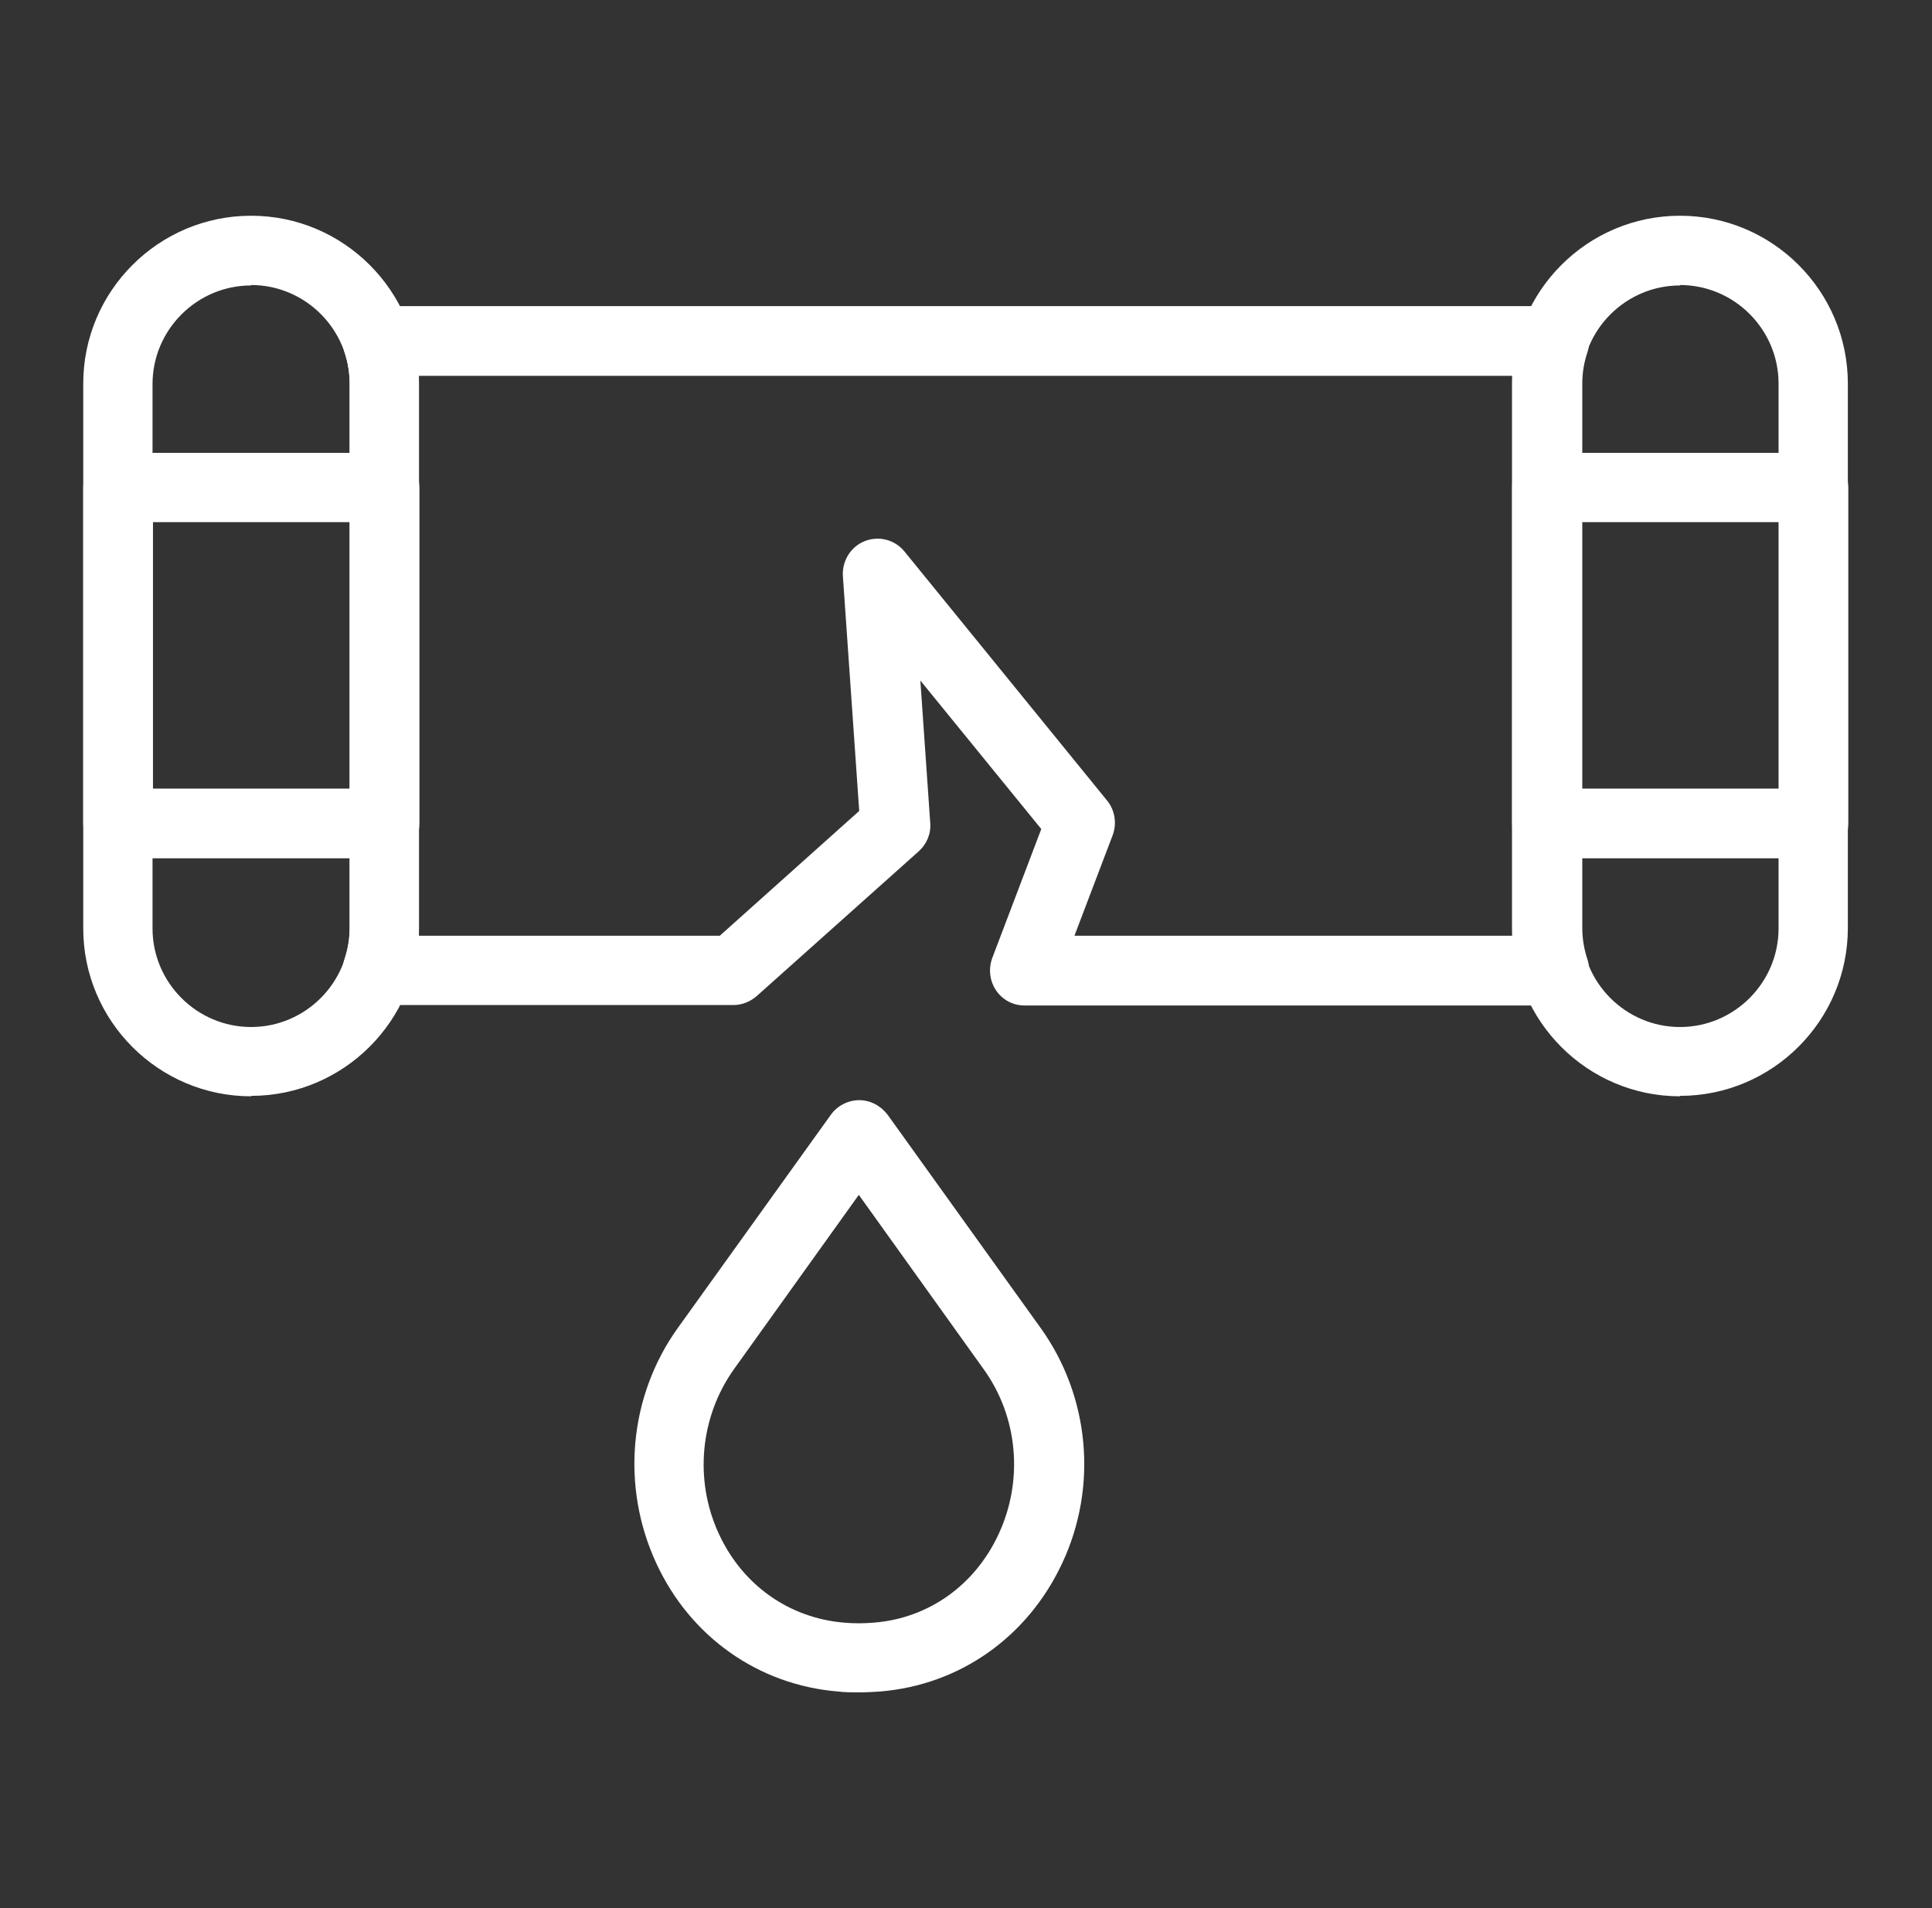
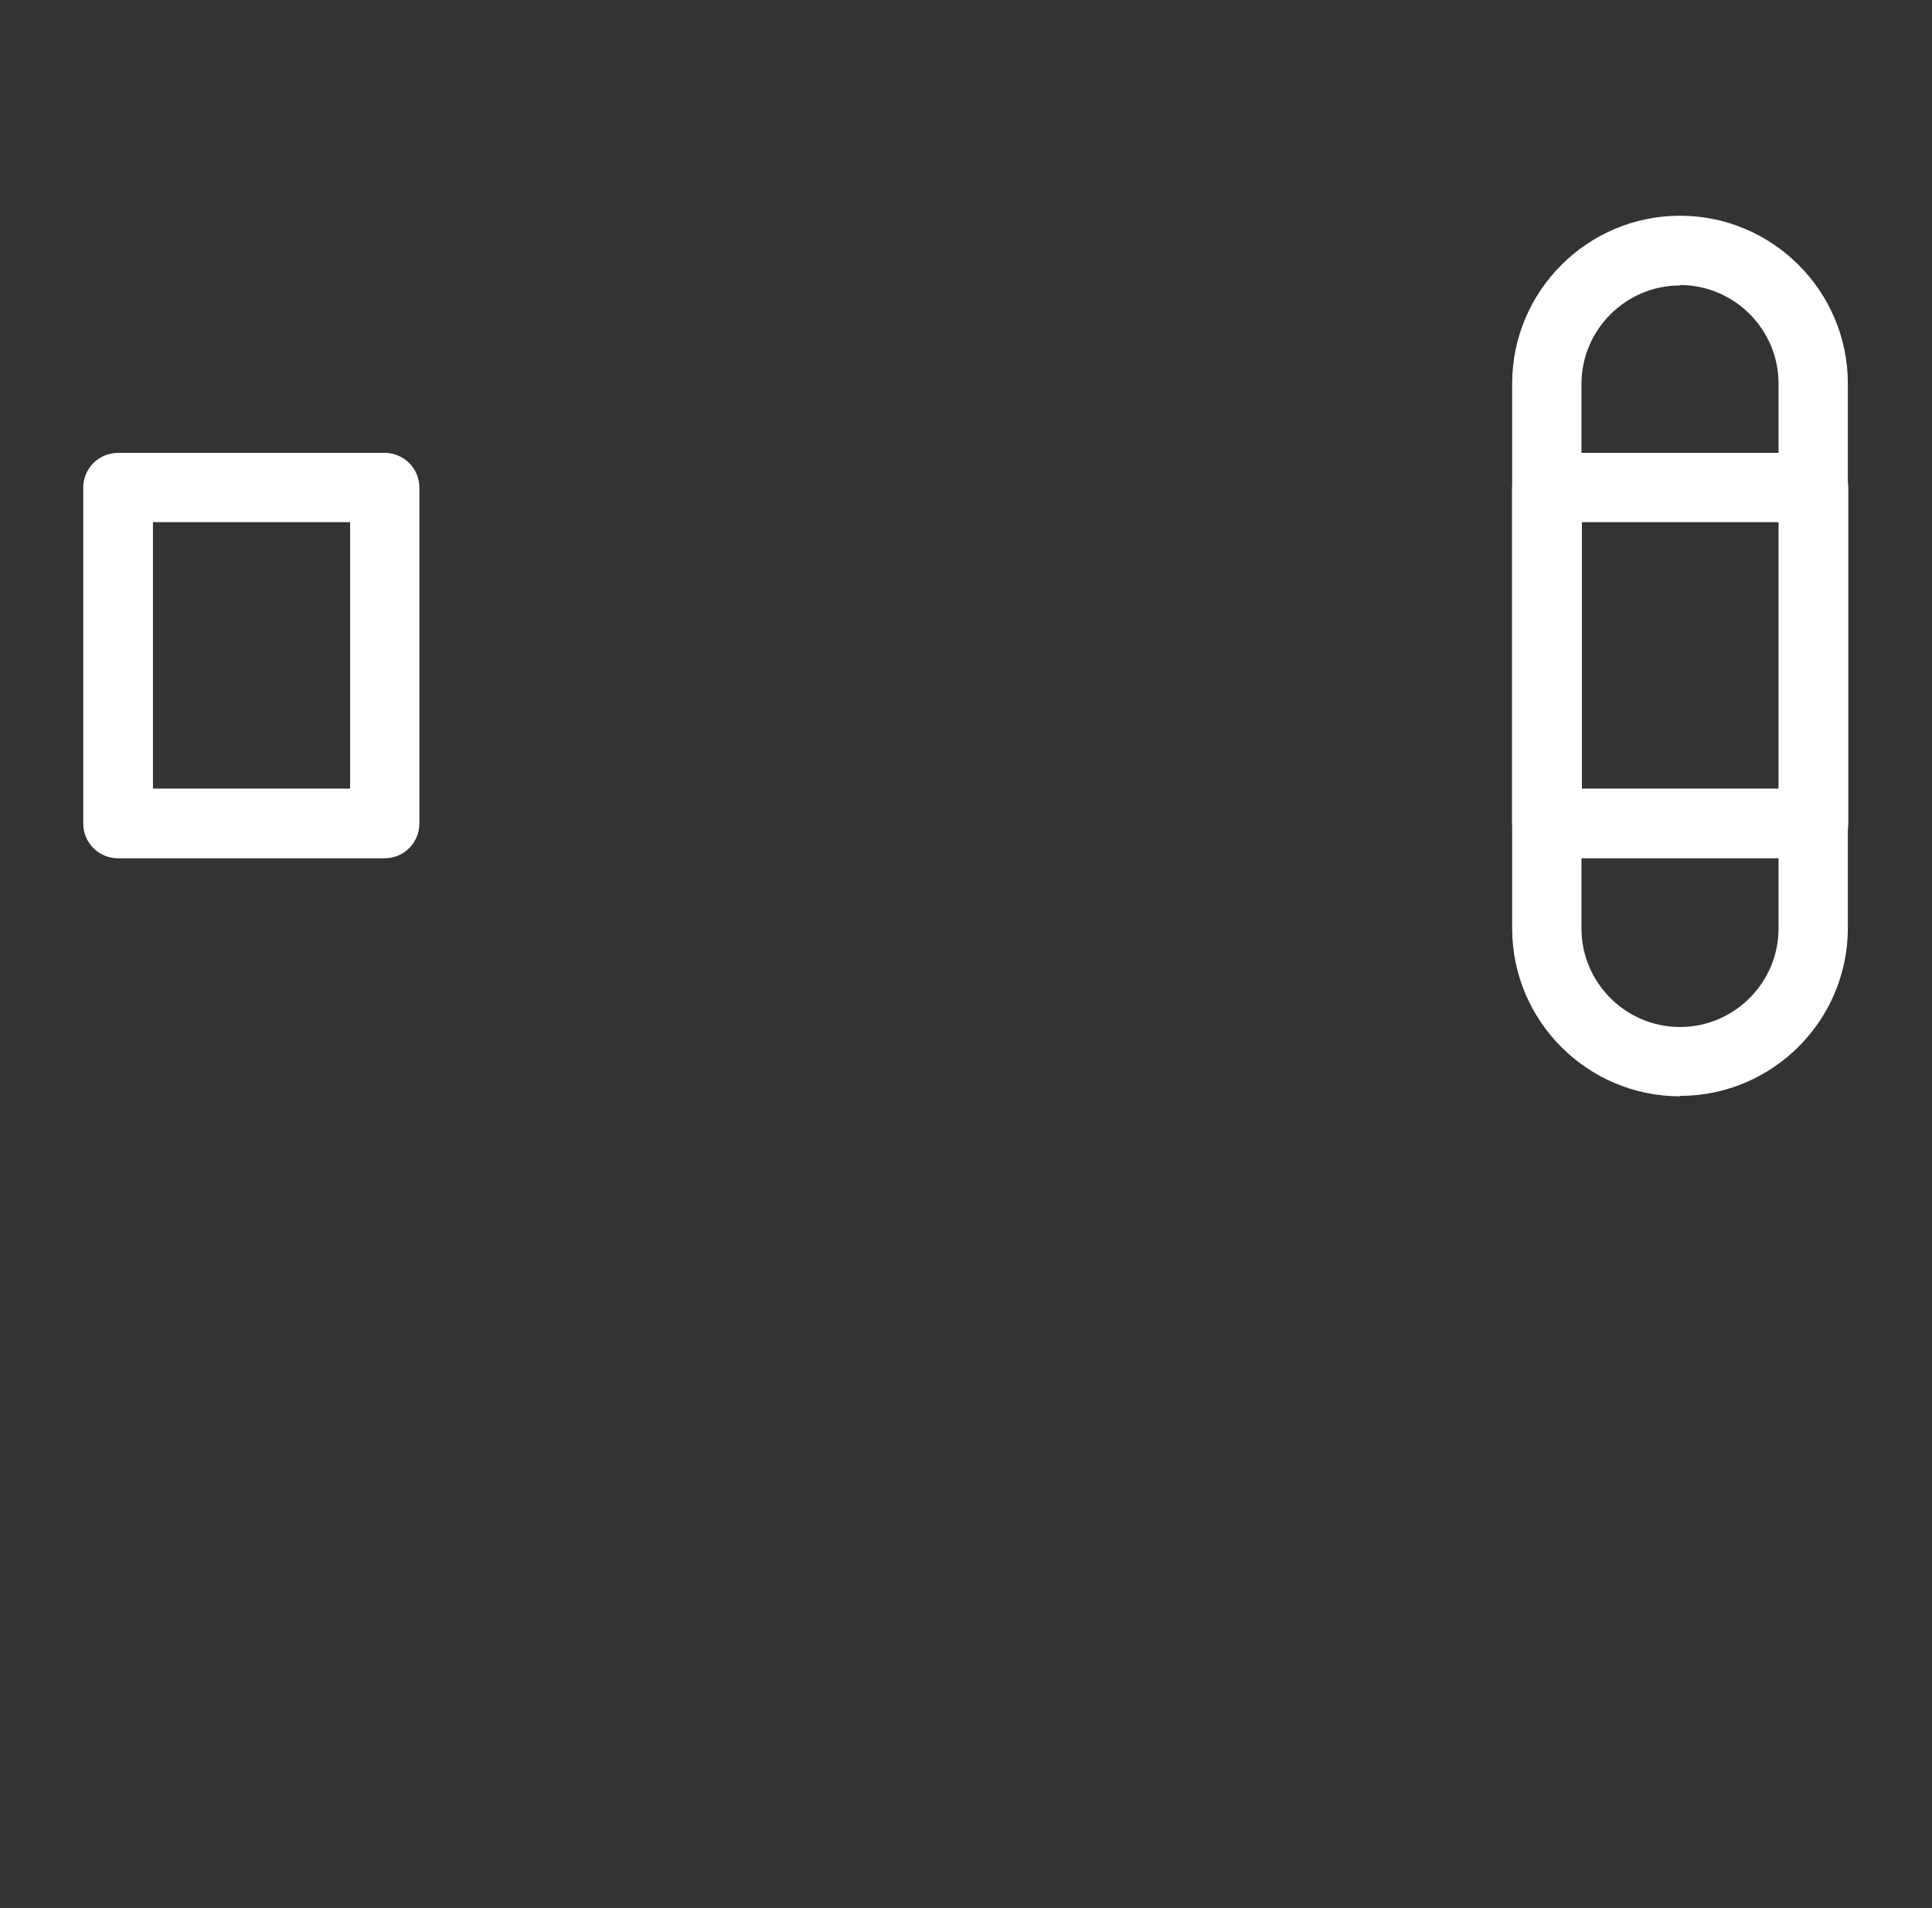
<svg xmlns="http://www.w3.org/2000/svg" width="81" height="80" viewBox="0 0 81 80" fill="none">
  <rect x="0" y="0" width="81" height="80" fill="#333333" stroke="none" />
-   <path d="M10.527 45.964C6.648 45.964 3.49 42.806 3.49 38.926V16.082C3.49 12.203 6.648 9.045 10.527 9.045C14.407 9.045 17.565 12.203 17.565 16.082V38.908C17.565 42.788 14.407 45.946 10.527 45.946V45.964ZM10.527 11.968C8.254 11.968 6.395 13.827 6.395 16.101V38.926C6.395 41.2 8.254 43.059 10.527 43.059C12.801 43.059 14.66 41.2 14.66 38.926V16.082C14.66 13.809 12.801 11.95 10.527 11.95V11.968Z" fill="white" />
  <path d="M70.435 45.964C66.555 45.964 63.398 42.806 63.398 38.926V16.082C63.398 12.203 66.555 9.045 70.435 9.045C74.314 9.045 77.472 12.203 77.472 16.082V38.908C77.472 42.788 74.314 45.946 70.435 45.946V45.964ZM70.435 11.968C68.161 11.968 66.303 13.827 66.303 16.101V38.926C66.303 41.2 68.161 43.059 70.435 43.059C72.708 43.059 74.567 41.2 74.567 38.926V16.082C74.567 13.809 72.708 11.95 70.435 11.95V11.968Z" fill="white" />
-   <path d="M65.147 42.156H42.953C42.465 42.156 42.032 41.921 41.761 41.524C41.491 41.127 41.437 40.622 41.599 40.171L43.656 34.758L38.586 28.532L39.001 34.505C39.037 34.956 38.856 35.389 38.514 35.696L31.729 41.759C31.458 41.994 31.115 42.138 30.755 42.138H15.832C15.363 42.138 14.93 41.903 14.641 41.524C14.37 41.145 14.298 40.658 14.443 40.207C14.587 39.774 14.659 39.341 14.659 38.89V16.082C14.659 15.649 14.587 15.198 14.443 14.765C14.298 14.314 14.37 13.826 14.641 13.447C14.912 13.069 15.363 12.834 15.832 12.834H65.165C65.634 12.834 66.067 13.069 66.356 13.447C66.627 13.826 66.699 14.314 66.554 14.765C66.41 15.198 66.338 15.631 66.338 16.082V38.908C66.338 39.341 66.41 39.792 66.554 40.225C66.699 40.676 66.627 41.163 66.356 41.542C66.085 41.921 65.634 42.156 65.165 42.156H65.147ZM45.064 39.233H63.397C63.397 39.124 63.397 39.016 63.397 38.908V16.082C63.397 15.974 63.397 15.865 63.397 15.757H17.564C17.564 15.865 17.564 15.974 17.564 16.082V38.908C17.564 39.016 17.564 39.124 17.564 39.233H30.177L36.023 34L35.338 24.148C35.302 23.516 35.663 22.921 36.258 22.686C36.853 22.452 37.521 22.632 37.918 23.119L46.417 33.567C46.742 33.964 46.832 34.523 46.652 35.01L45.046 39.233H45.064Z" fill="white" />
  <path d="M16.121 35.985H4.952C4.14 35.985 3.49 35.335 3.49 34.523V20.449C3.49 19.637 4.14 18.987 4.952 18.987H16.121C16.933 18.987 17.583 19.637 17.583 20.449V34.523C17.583 35.335 16.933 35.985 16.121 35.985ZM6.413 33.062H14.678V21.892H6.413V33.062Z" fill="white" />
  <path d="M76.028 35.985H64.859C64.047 35.985 63.398 35.335 63.398 34.523V20.449C63.398 19.637 64.047 18.987 64.859 18.987H76.028C76.841 18.987 77.49 19.637 77.49 20.449V34.523C77.49 35.335 76.841 35.985 76.028 35.985ZM66.321 33.062H74.585V21.892H66.321V33.062Z" fill="white" />
-   <path d="M36.006 70.955C35.717 70.955 35.428 70.955 35.139 70.919C31.801 70.648 28.932 68.627 27.507 65.523C26.027 62.312 26.37 58.54 28.409 55.689L34.833 46.739C35.103 46.36 35.554 46.126 36.024 46.126C36.493 46.126 36.926 46.36 37.215 46.739L43.638 55.689C45.677 58.54 46.038 62.312 44.541 65.523C43.097 68.627 40.246 70.648 36.89 70.919C36.601 70.937 36.312 70.955 36.024 70.955H36.006ZM36.006 50.096L30.773 57.403C29.347 59.406 29.095 62.059 30.141 64.314C31.134 66.462 33.083 67.833 35.374 68.031C35.789 68.068 36.222 68.068 36.637 68.031C38.929 67.851 40.878 66.462 41.87 64.314C42.917 62.059 42.682 59.406 41.239 57.403L36.006 50.096Z" fill="white" />
</svg>